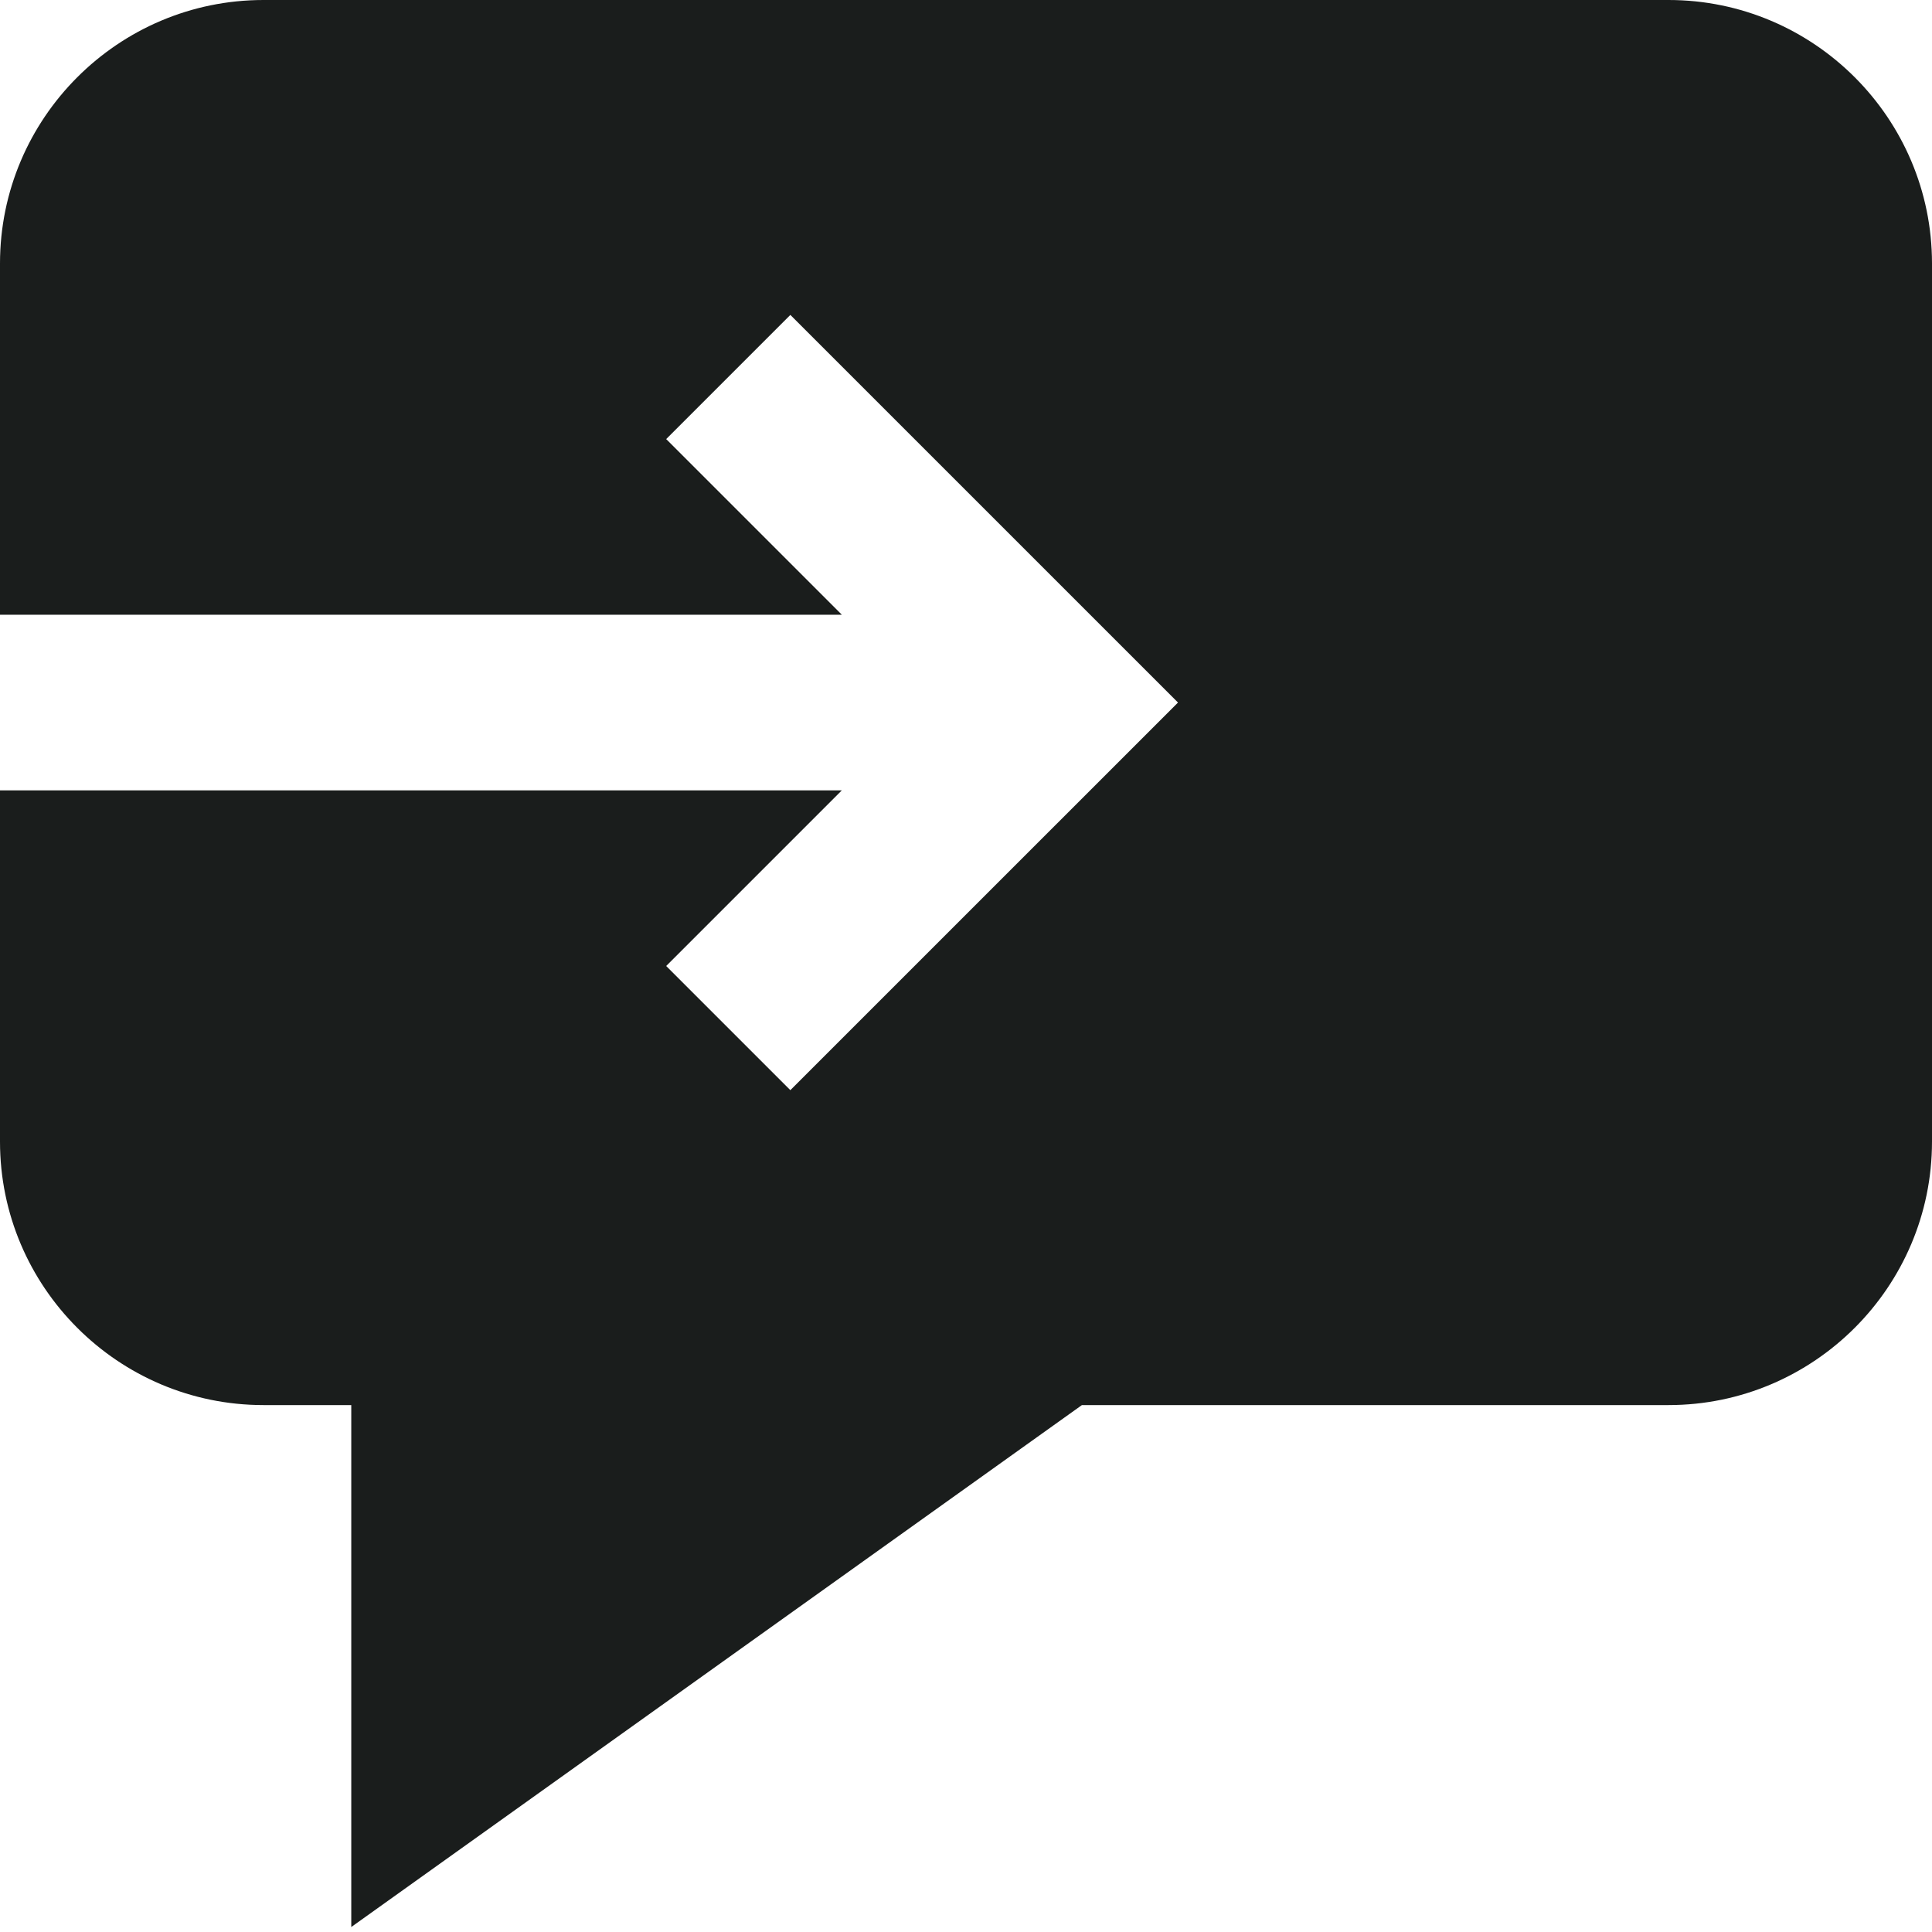
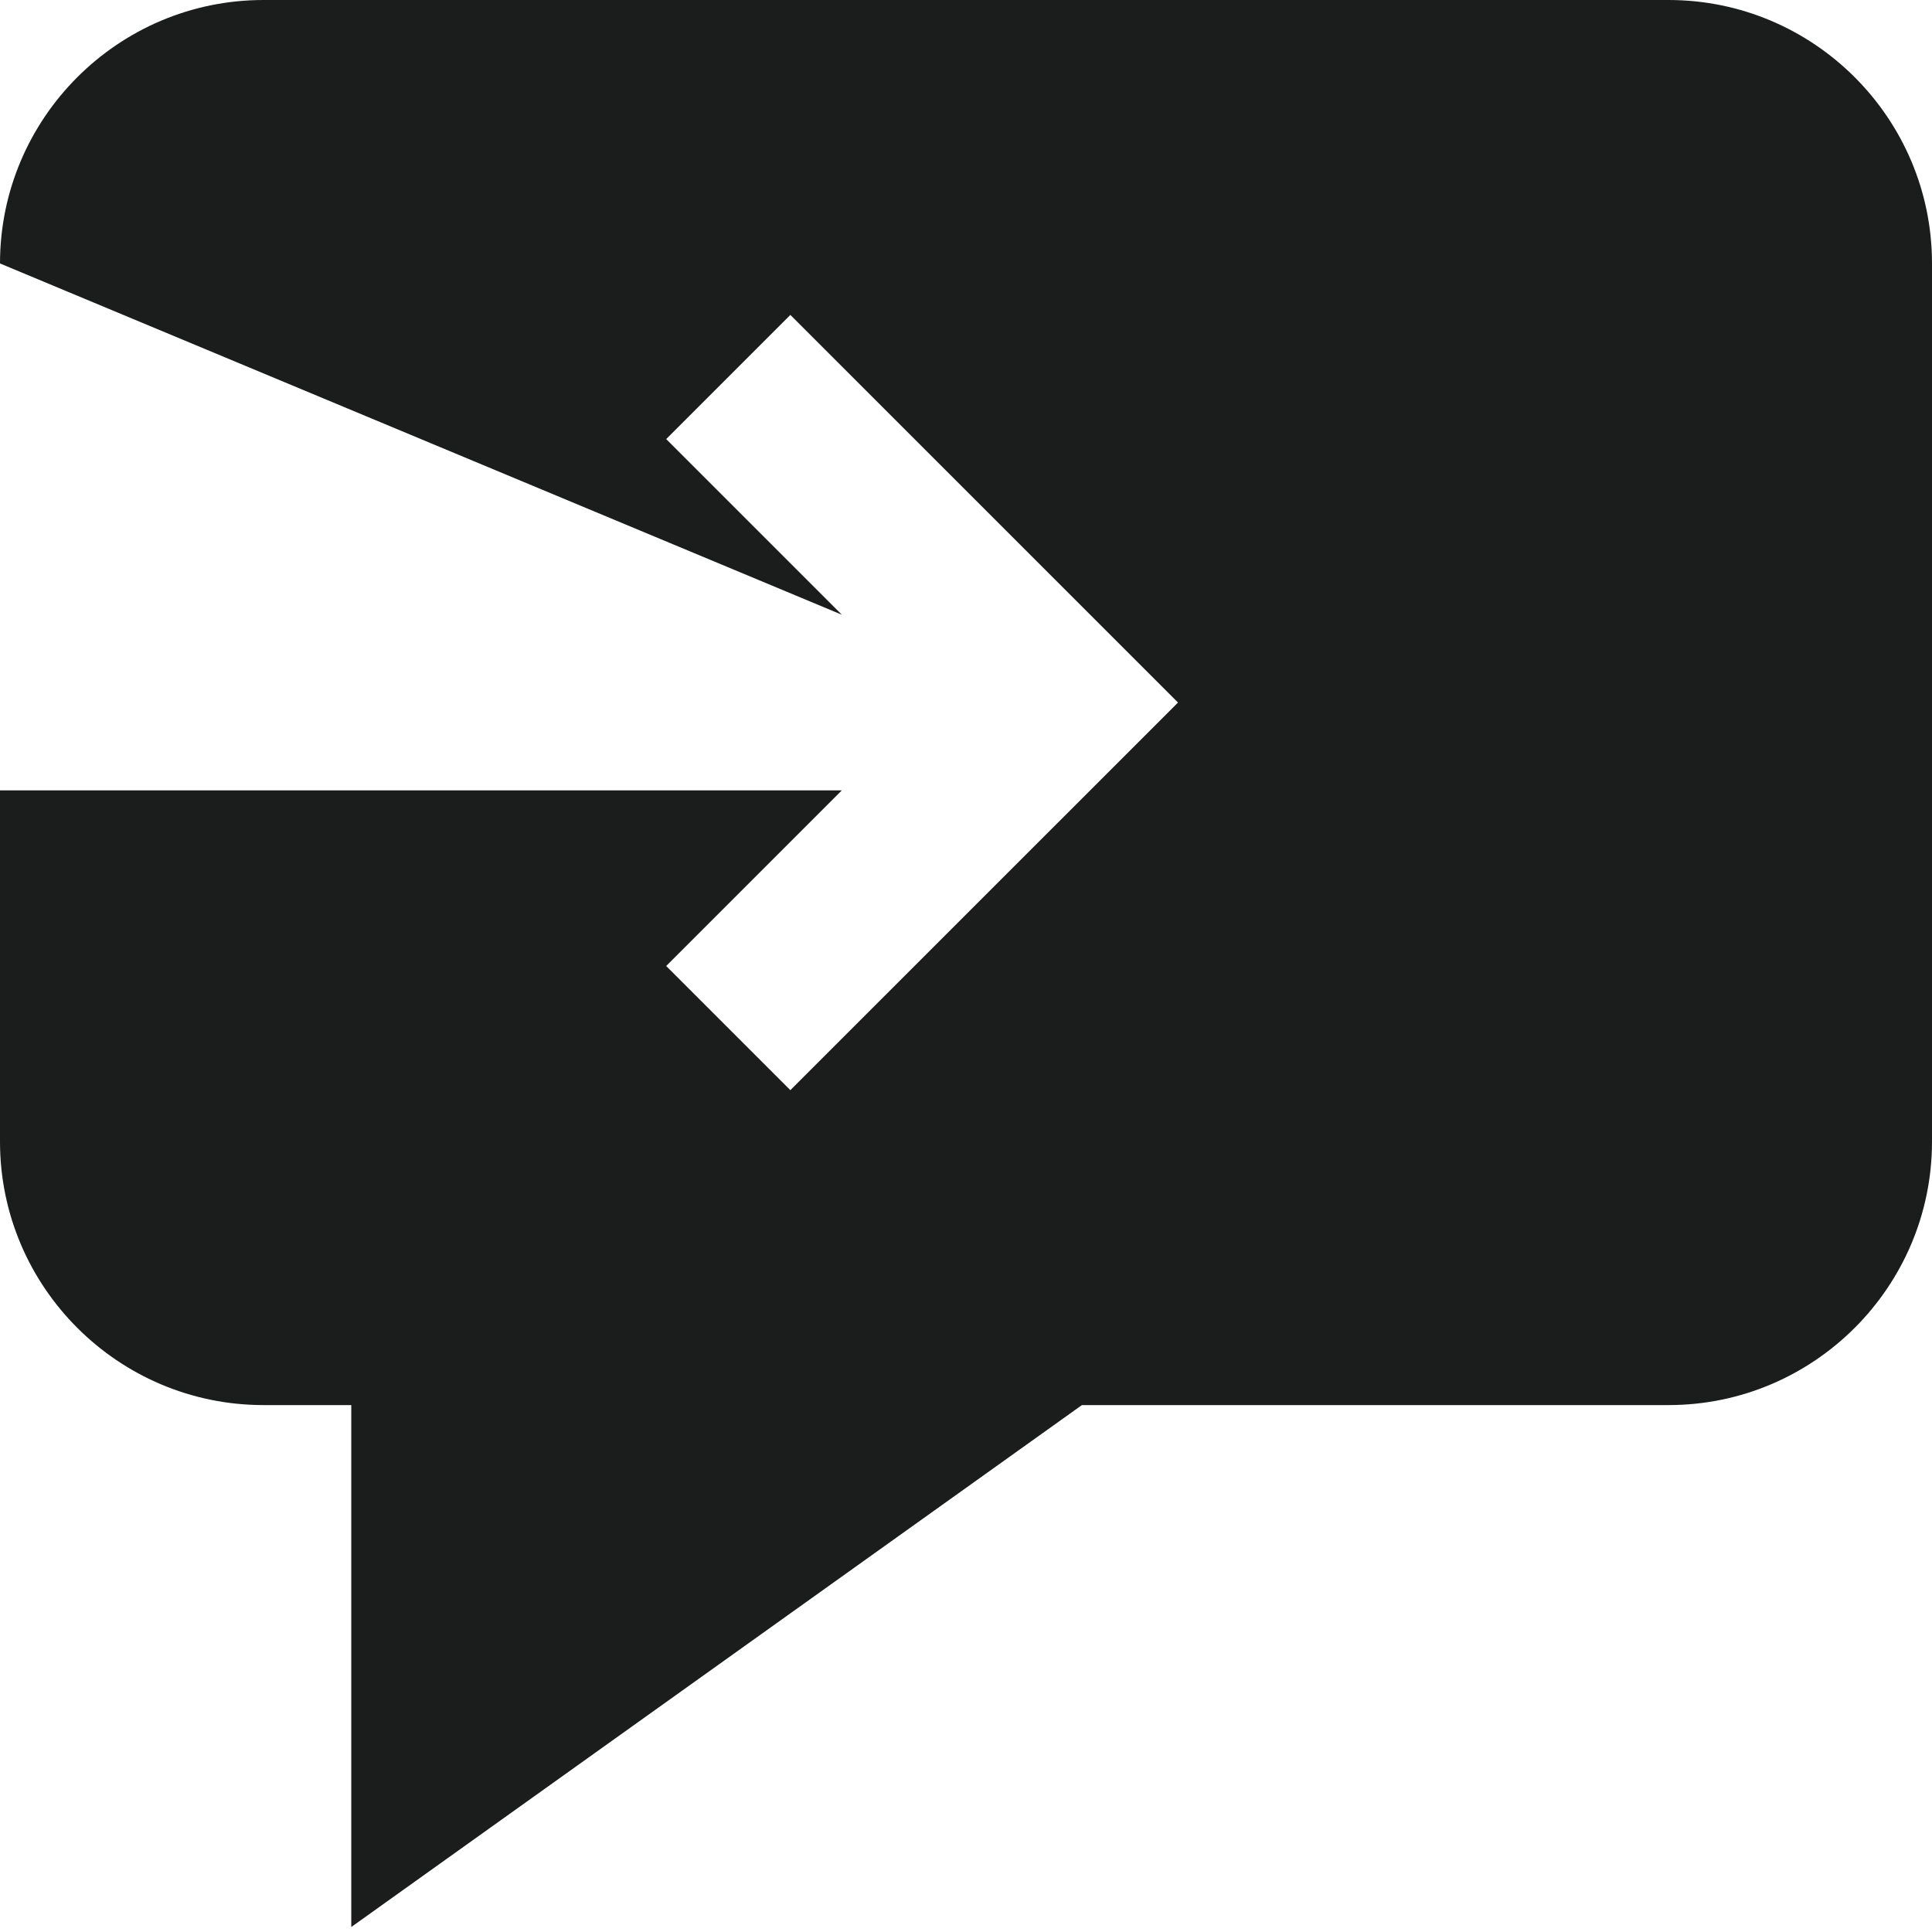
<svg xmlns="http://www.w3.org/2000/svg" width="60" height="60" viewBox="0 0 60 60">
-   <path fill="#1A1D1C" d="M51.818,0 L8.182,0 C3.671,0 0,3.671 0,8.182 L0,19.091 L26.144,19.091 L20.689,13.636 L24.545,9.78 L36.584,21.818 L24.545,33.856 L20.689,30 L26.144,24.545 L0,24.545 L0,35.455 C0,39.965 3.671,43.636 8.182,43.636 L10.909,43.636 L10.909,59.845 L33.6,43.636 L51.818,43.636 C56.329,43.636 60,39.965 60,35.455 L60,8.182 C60,3.671 56.329,0 51.818,0 Z" />
+   <path fill="#1A1D1C" d="M51.818,0 L8.182,0 C3.671,0 0,3.671 0,8.182 L26.144,19.091 L20.689,13.636 L24.545,9.78 L36.584,21.818 L24.545,33.856 L20.689,30 L26.144,24.545 L0,24.545 L0,35.455 C0,39.965 3.671,43.636 8.182,43.636 L10.909,43.636 L10.909,59.845 L33.6,43.636 L51.818,43.636 C56.329,43.636 60,39.965 60,35.455 L60,8.182 C60,3.671 56.329,0 51.818,0 Z" />
</svg>